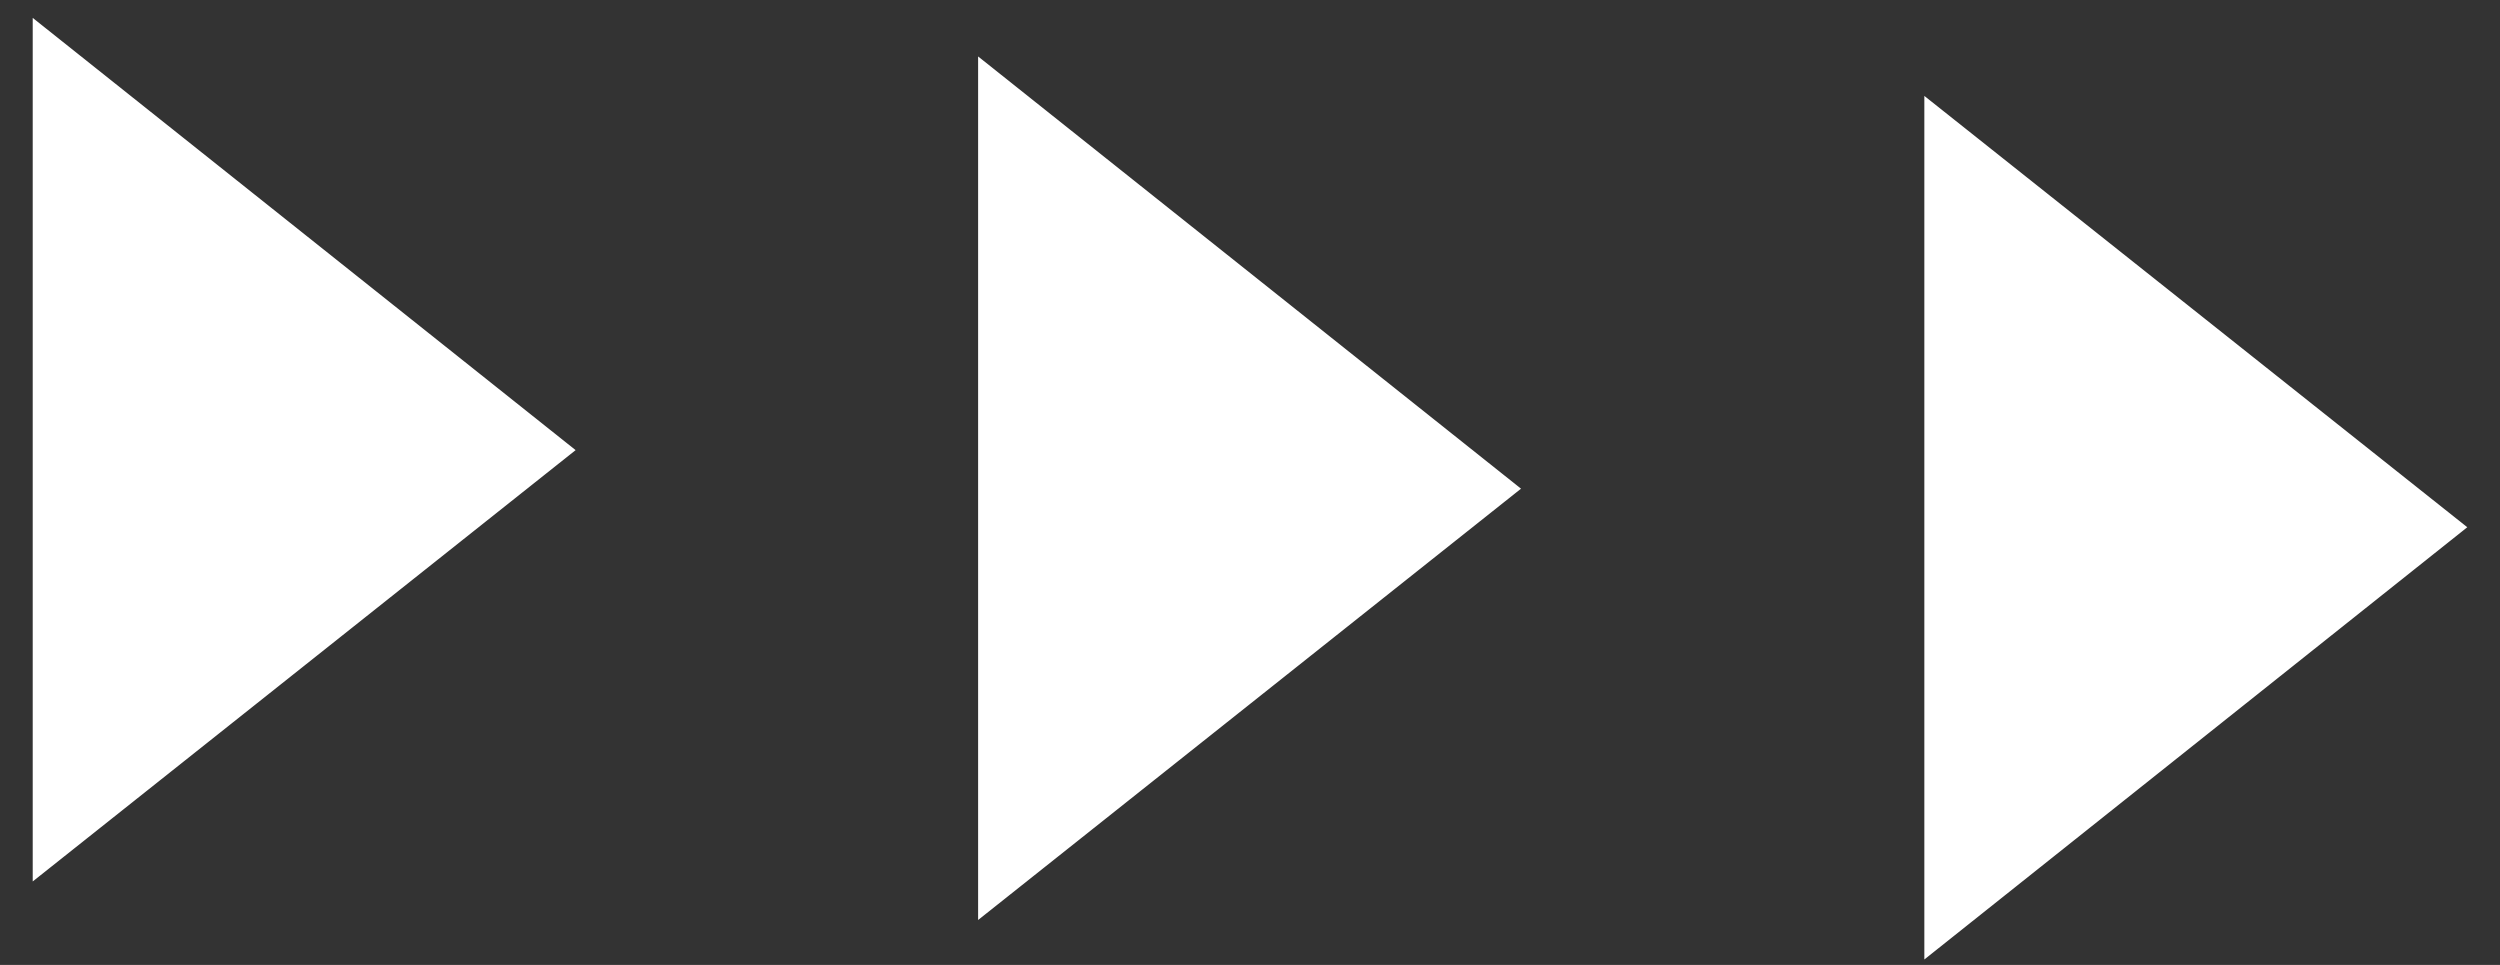
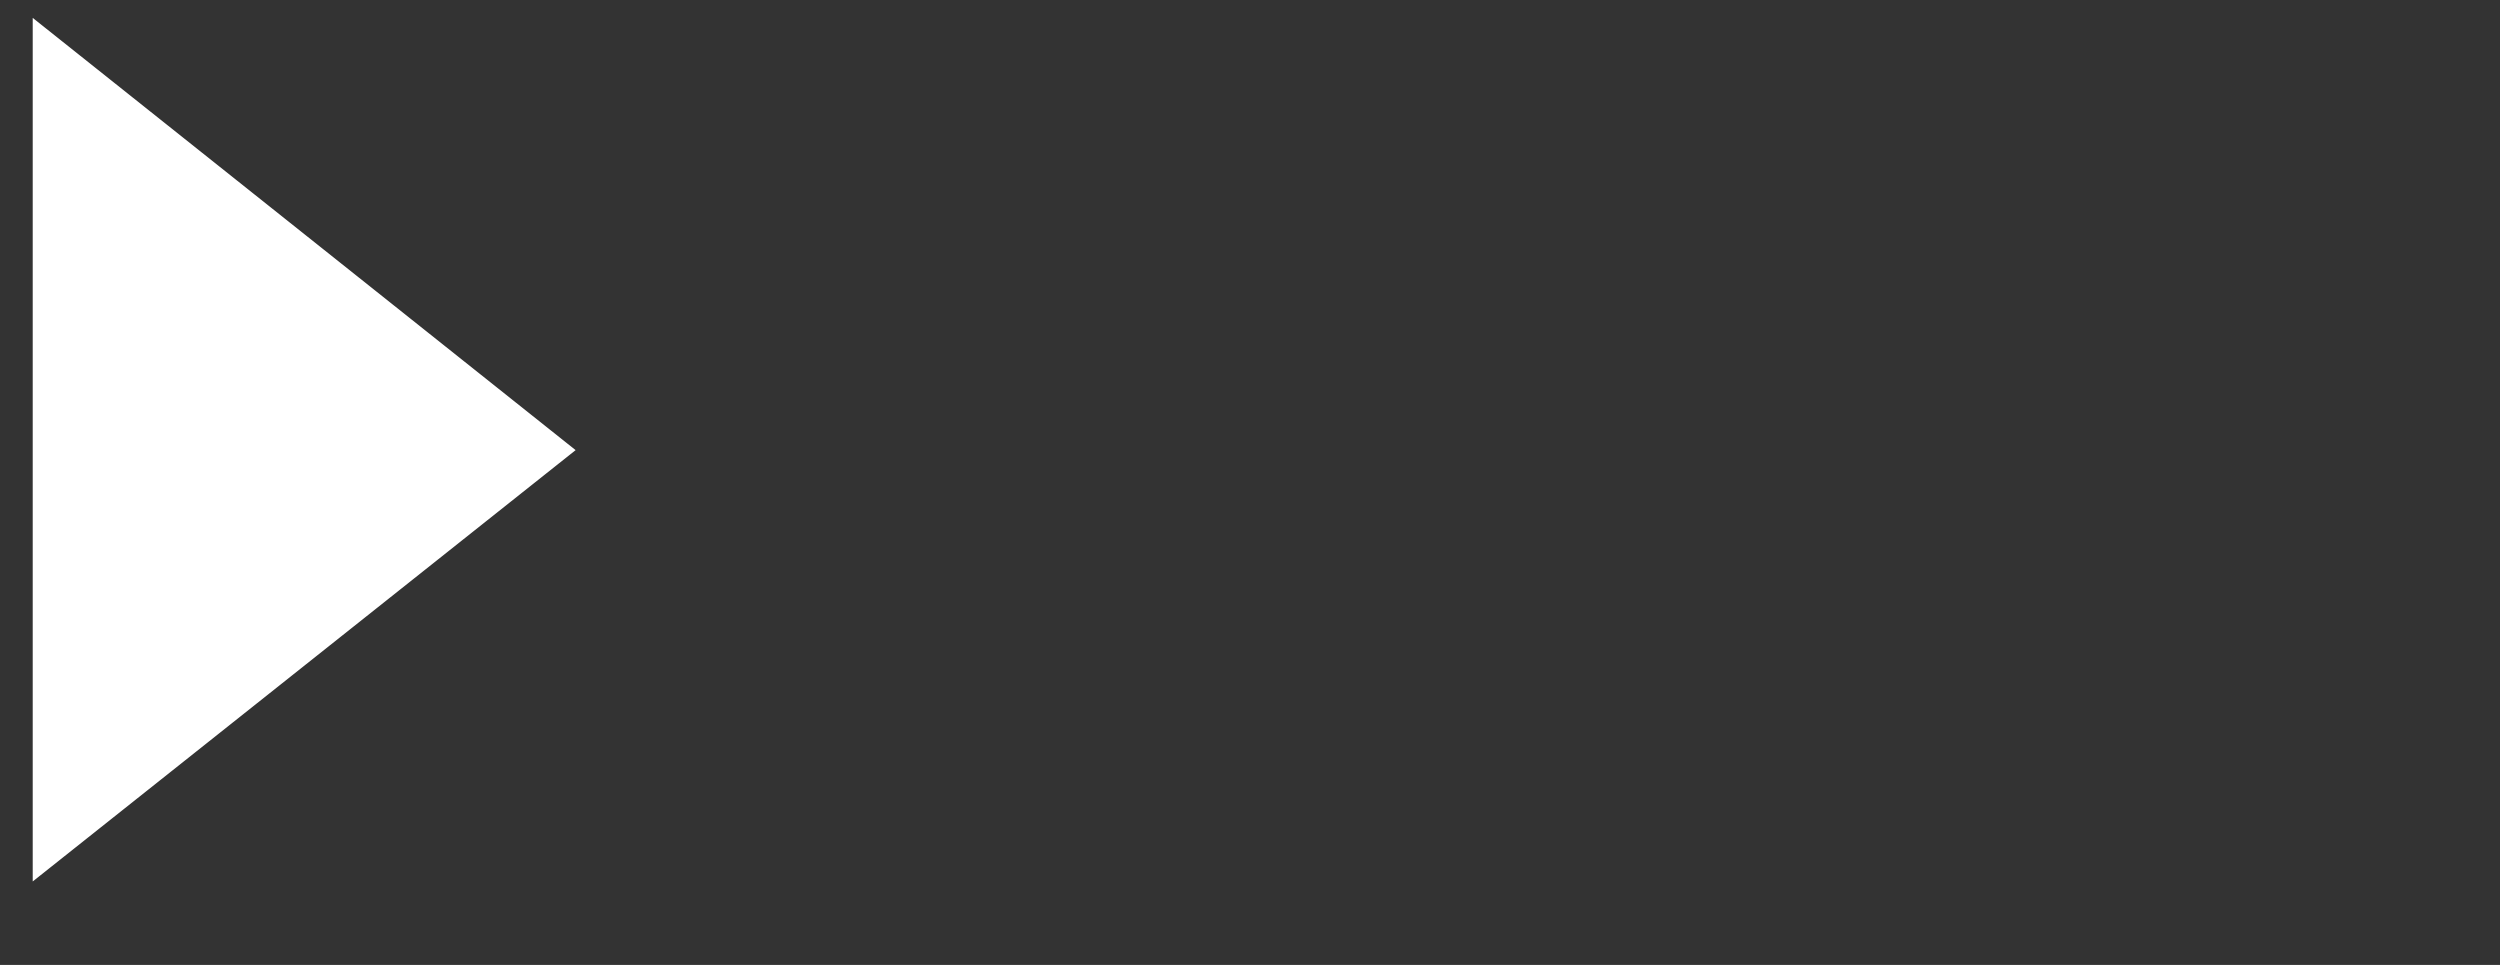
<svg xmlns="http://www.w3.org/2000/svg" width="57" height="22" viewBox="0 0 57 22" fill="none">
  <rect x="0" y="0" width="57" height="22" fill="#333333" stroke="none" />
  <path d="M13.124 10.263L0.746 0.408L0.746 20.097L13.124 10.263Z" fill="white" />
-   <path d="M56.254 12.021L43.875 2.187L43.875 21.876L56.254 12.021Z" fill="white" />
-   <path d="M34.679 11.142L22.301 1.287L22.301 20.976L34.679 11.142Z" fill="white" />
</svg>